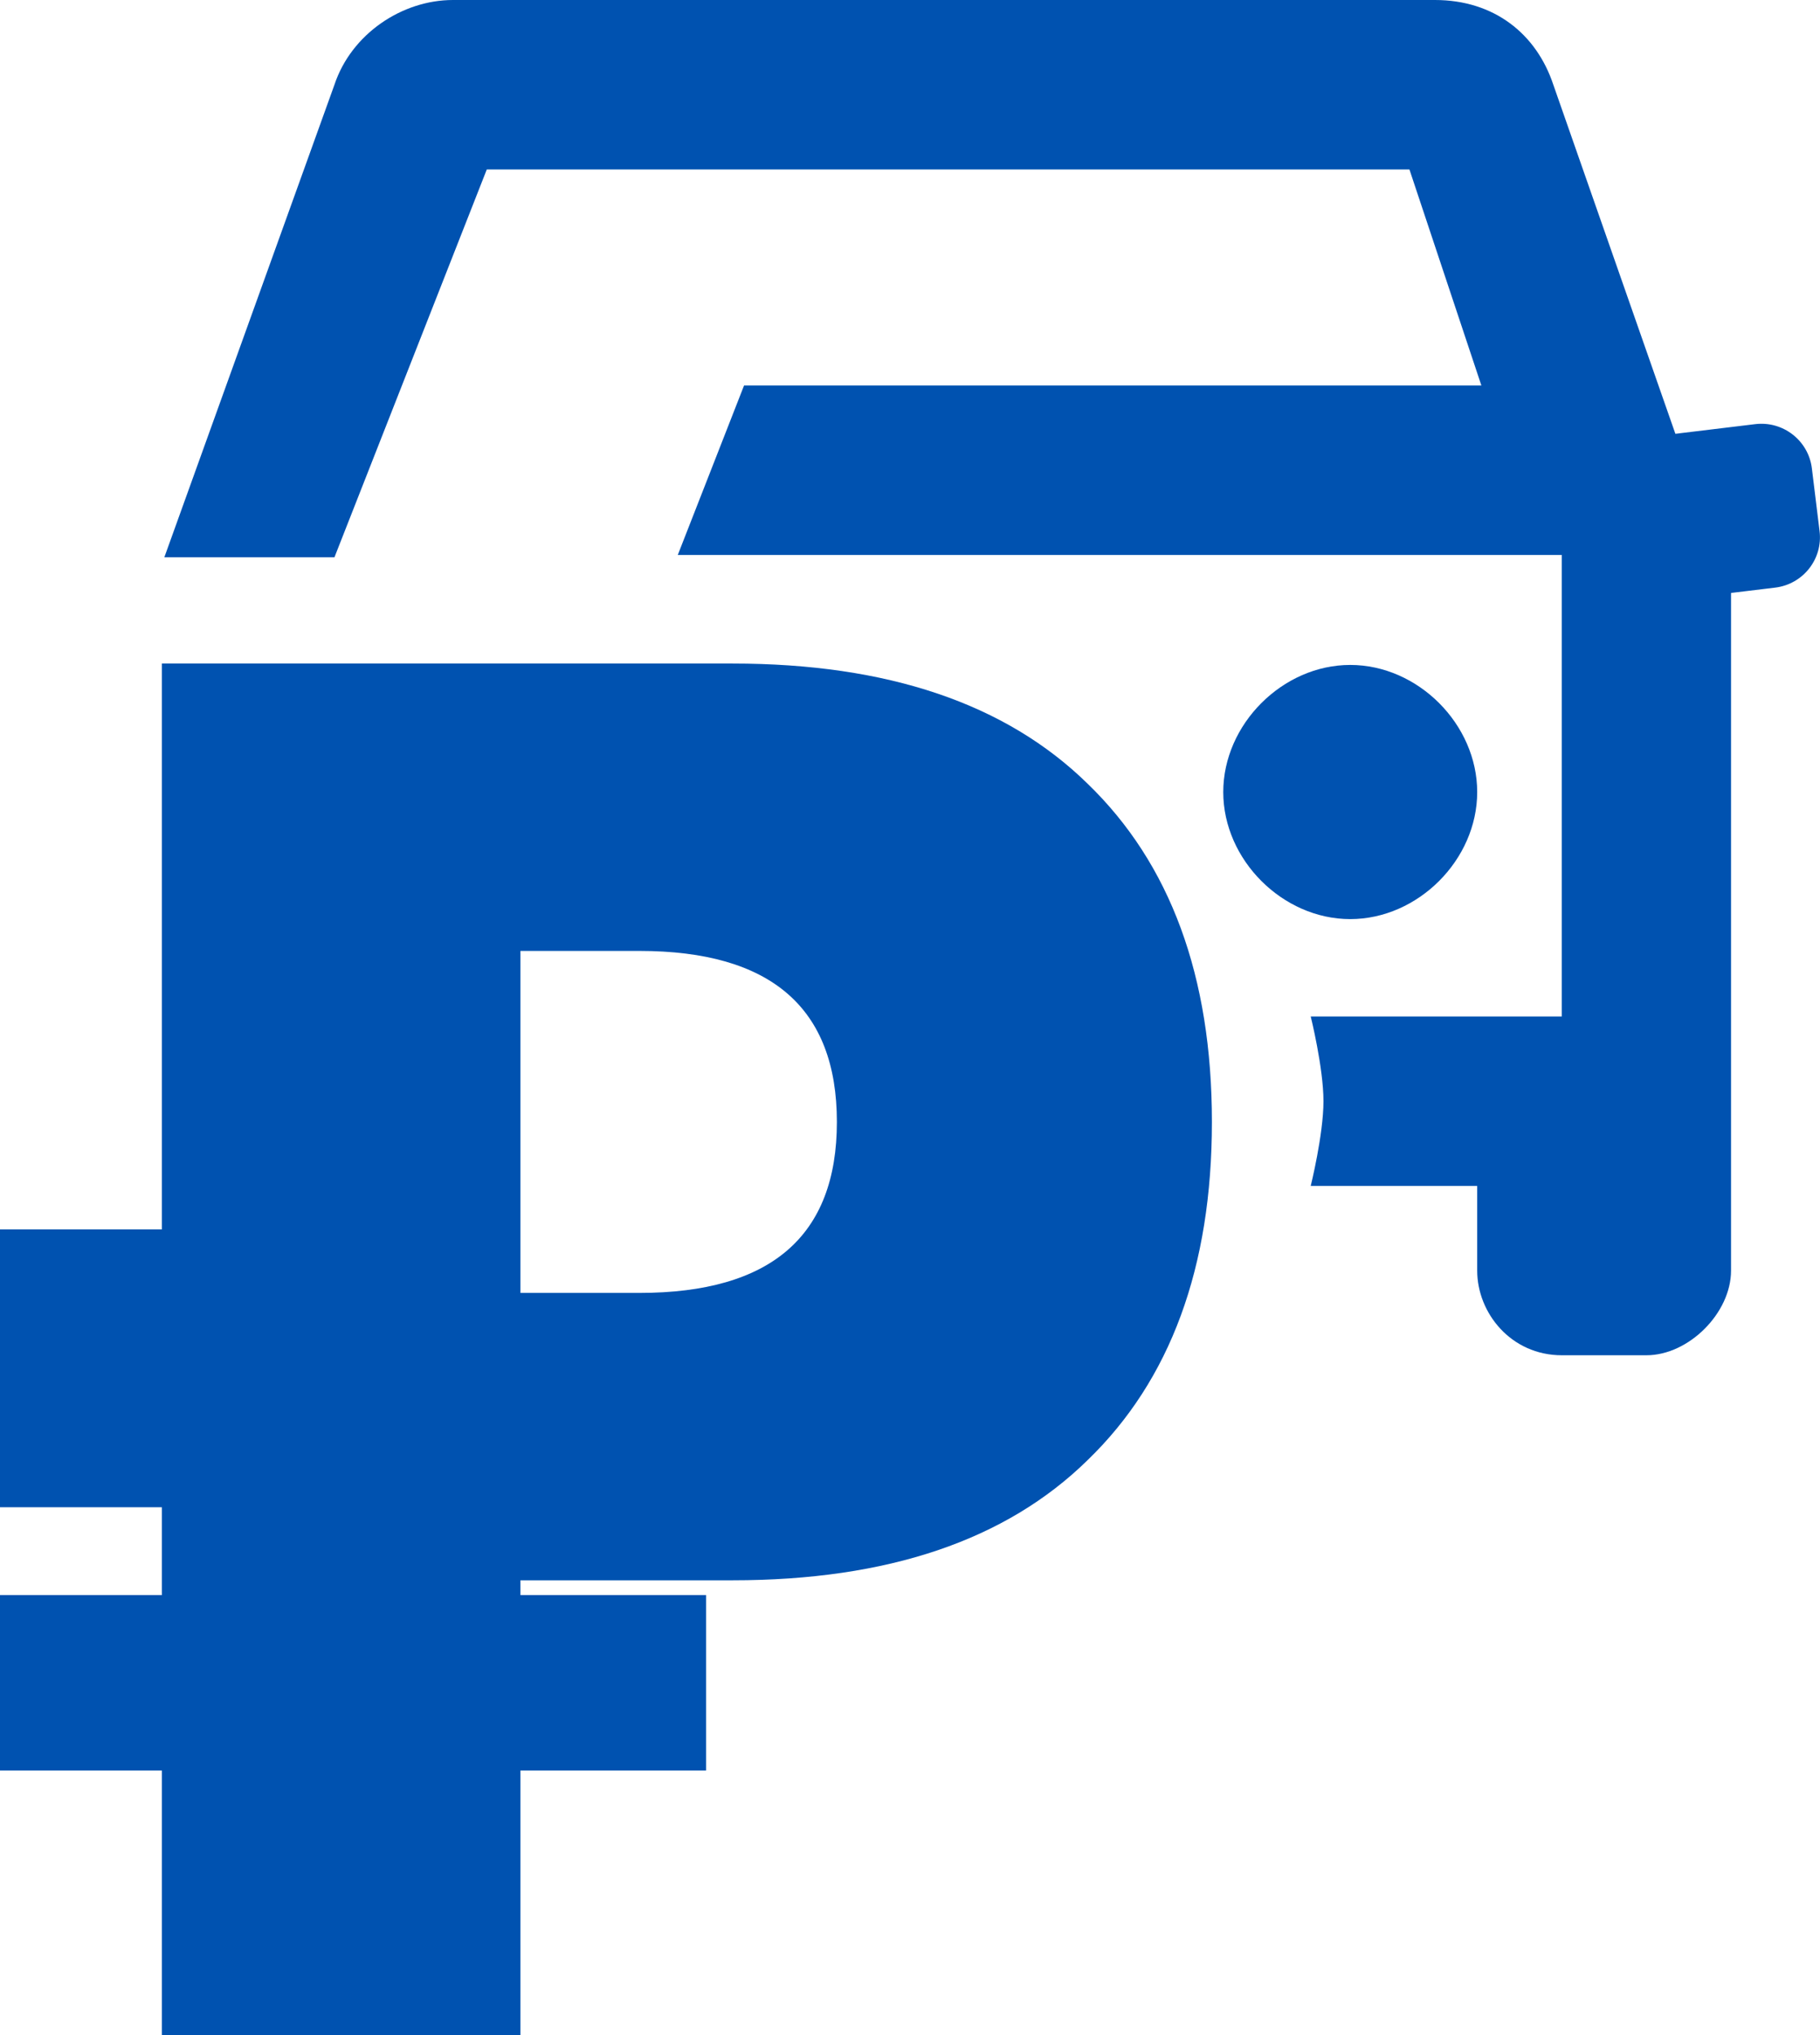
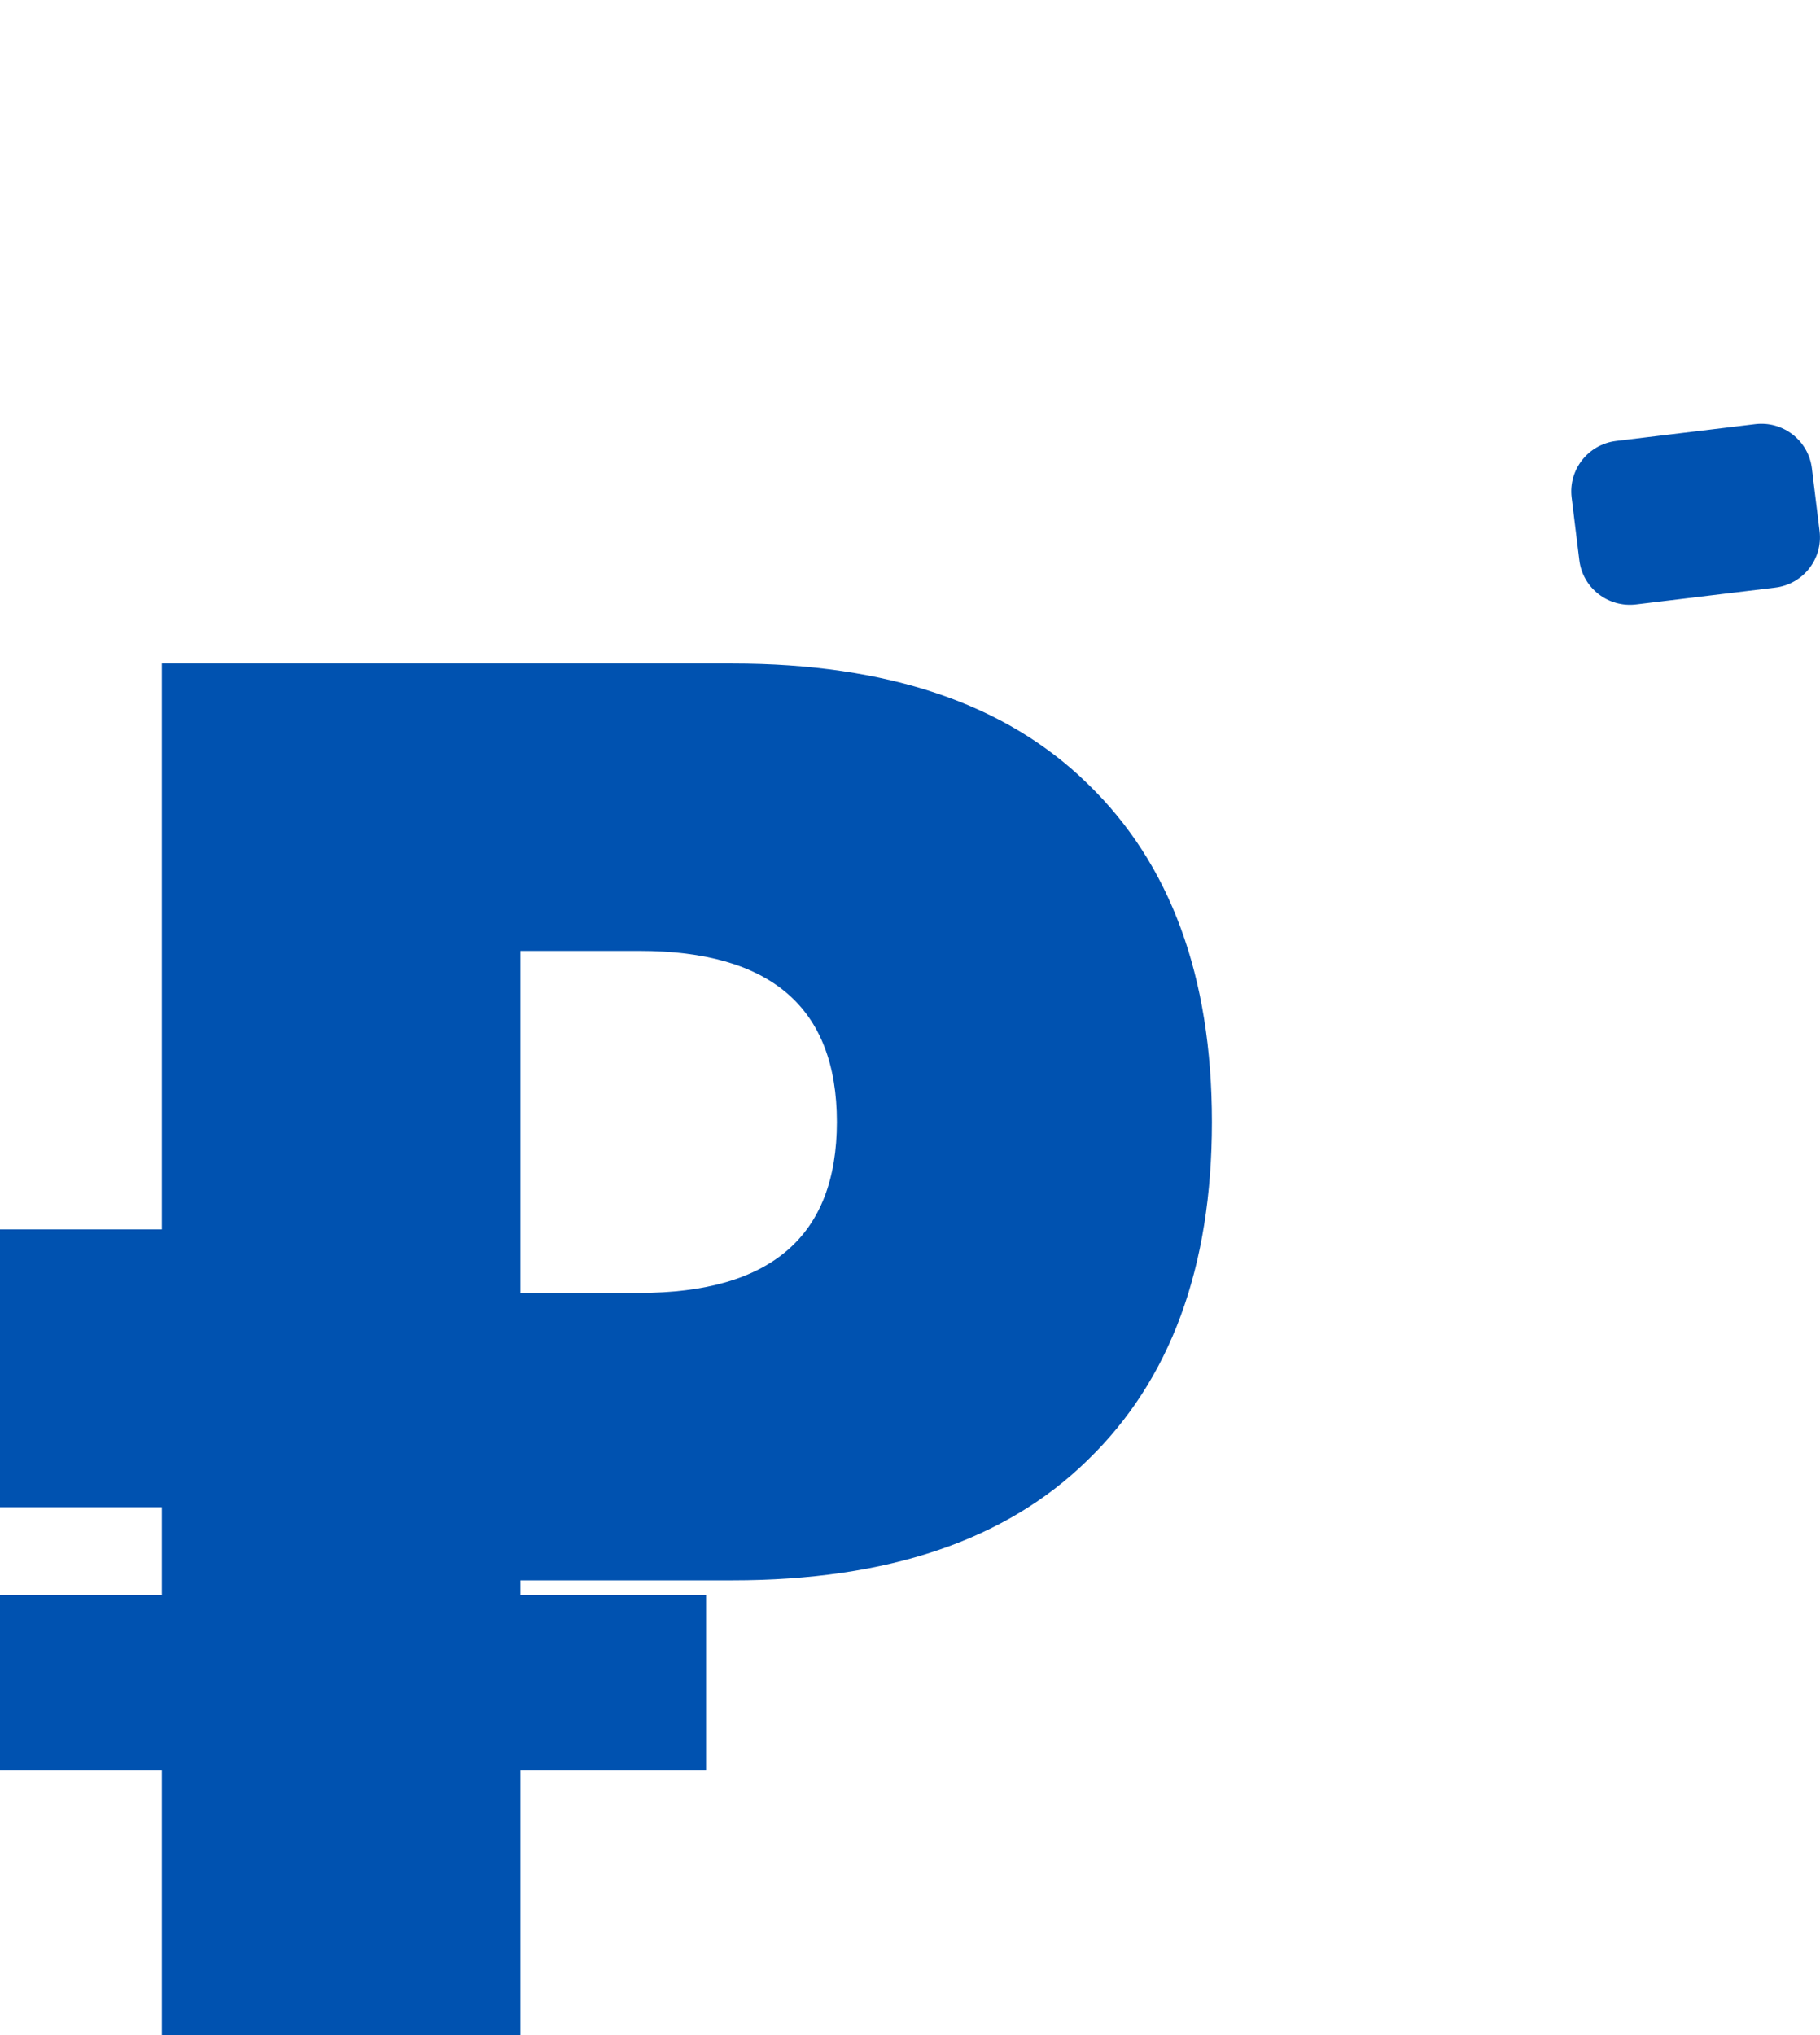
<svg xmlns="http://www.w3.org/2000/svg" width="17" height="19" viewBox="0 0 17 19" fill="none">
  <path d="M4.861 12.071H5.972C7.202 12.071 7.817 11.539 7.817 10.475C7.817 9.41 7.202 8.878 5.972 8.878H4.861V12.071ZM4.861 19H1.512V6.195H6.843C8.29 6.195 9.395 6.569 10.158 7.316C10.932 8.063 11.32 9.116 11.32 10.475C11.32 11.833 10.932 12.886 10.158 13.633C9.395 14.381 8.29 14.754 6.843 14.754H4.861V19Z" fill="#0052B0" />
  <path d="M0 11.478H3.297V14.072H0V11.478Z" fill="#0052B0" />
  <path d="M0 14.892H6.595V16.53H0V14.892Z" fill="#0052B0" />
-   <path d="M12.243 11.072H13.798V11.863C13.798 12.258 14.114 12.653 14.588 12.653H15.379C15.774 12.653 16.169 12.258 16.169 11.863V5.536L14.509 0.791C14.351 0.316 13.956 0 13.403 0H4.231C3.756 0 3.282 0.316 3.124 0.791L1.535 5.203C2.13 5.203 2.249 5.203 3.124 5.203L4.547 1.582H13.165L13.837 3.599H6.95L6.331 5.181H14.588V9.49H12.243C12.243 9.49 12.362 9.969 12.362 10.281C12.362 10.593 12.243 11.072 12.243 11.072ZM13.798 7.395C13.798 8.027 13.245 8.581 12.612 8.581C11.98 8.581 11.426 8.027 11.426 7.395C11.426 6.762 11.98 6.208 12.612 6.208C13.245 6.208 13.798 6.762 13.798 7.395Z" fill="#0052B0" />
  <path d="M14.68 4.644C14.649 4.385 14.834 4.149 15.095 4.117L16.394 3.96C16.655 3.928 16.892 4.113 16.924 4.372L16.996 4.959C17.028 5.218 16.843 5.454 16.582 5.486L15.283 5.643C15.022 5.675 14.784 5.491 14.752 5.231L14.68 4.644Z" fill="#0052B0" />
</svg>